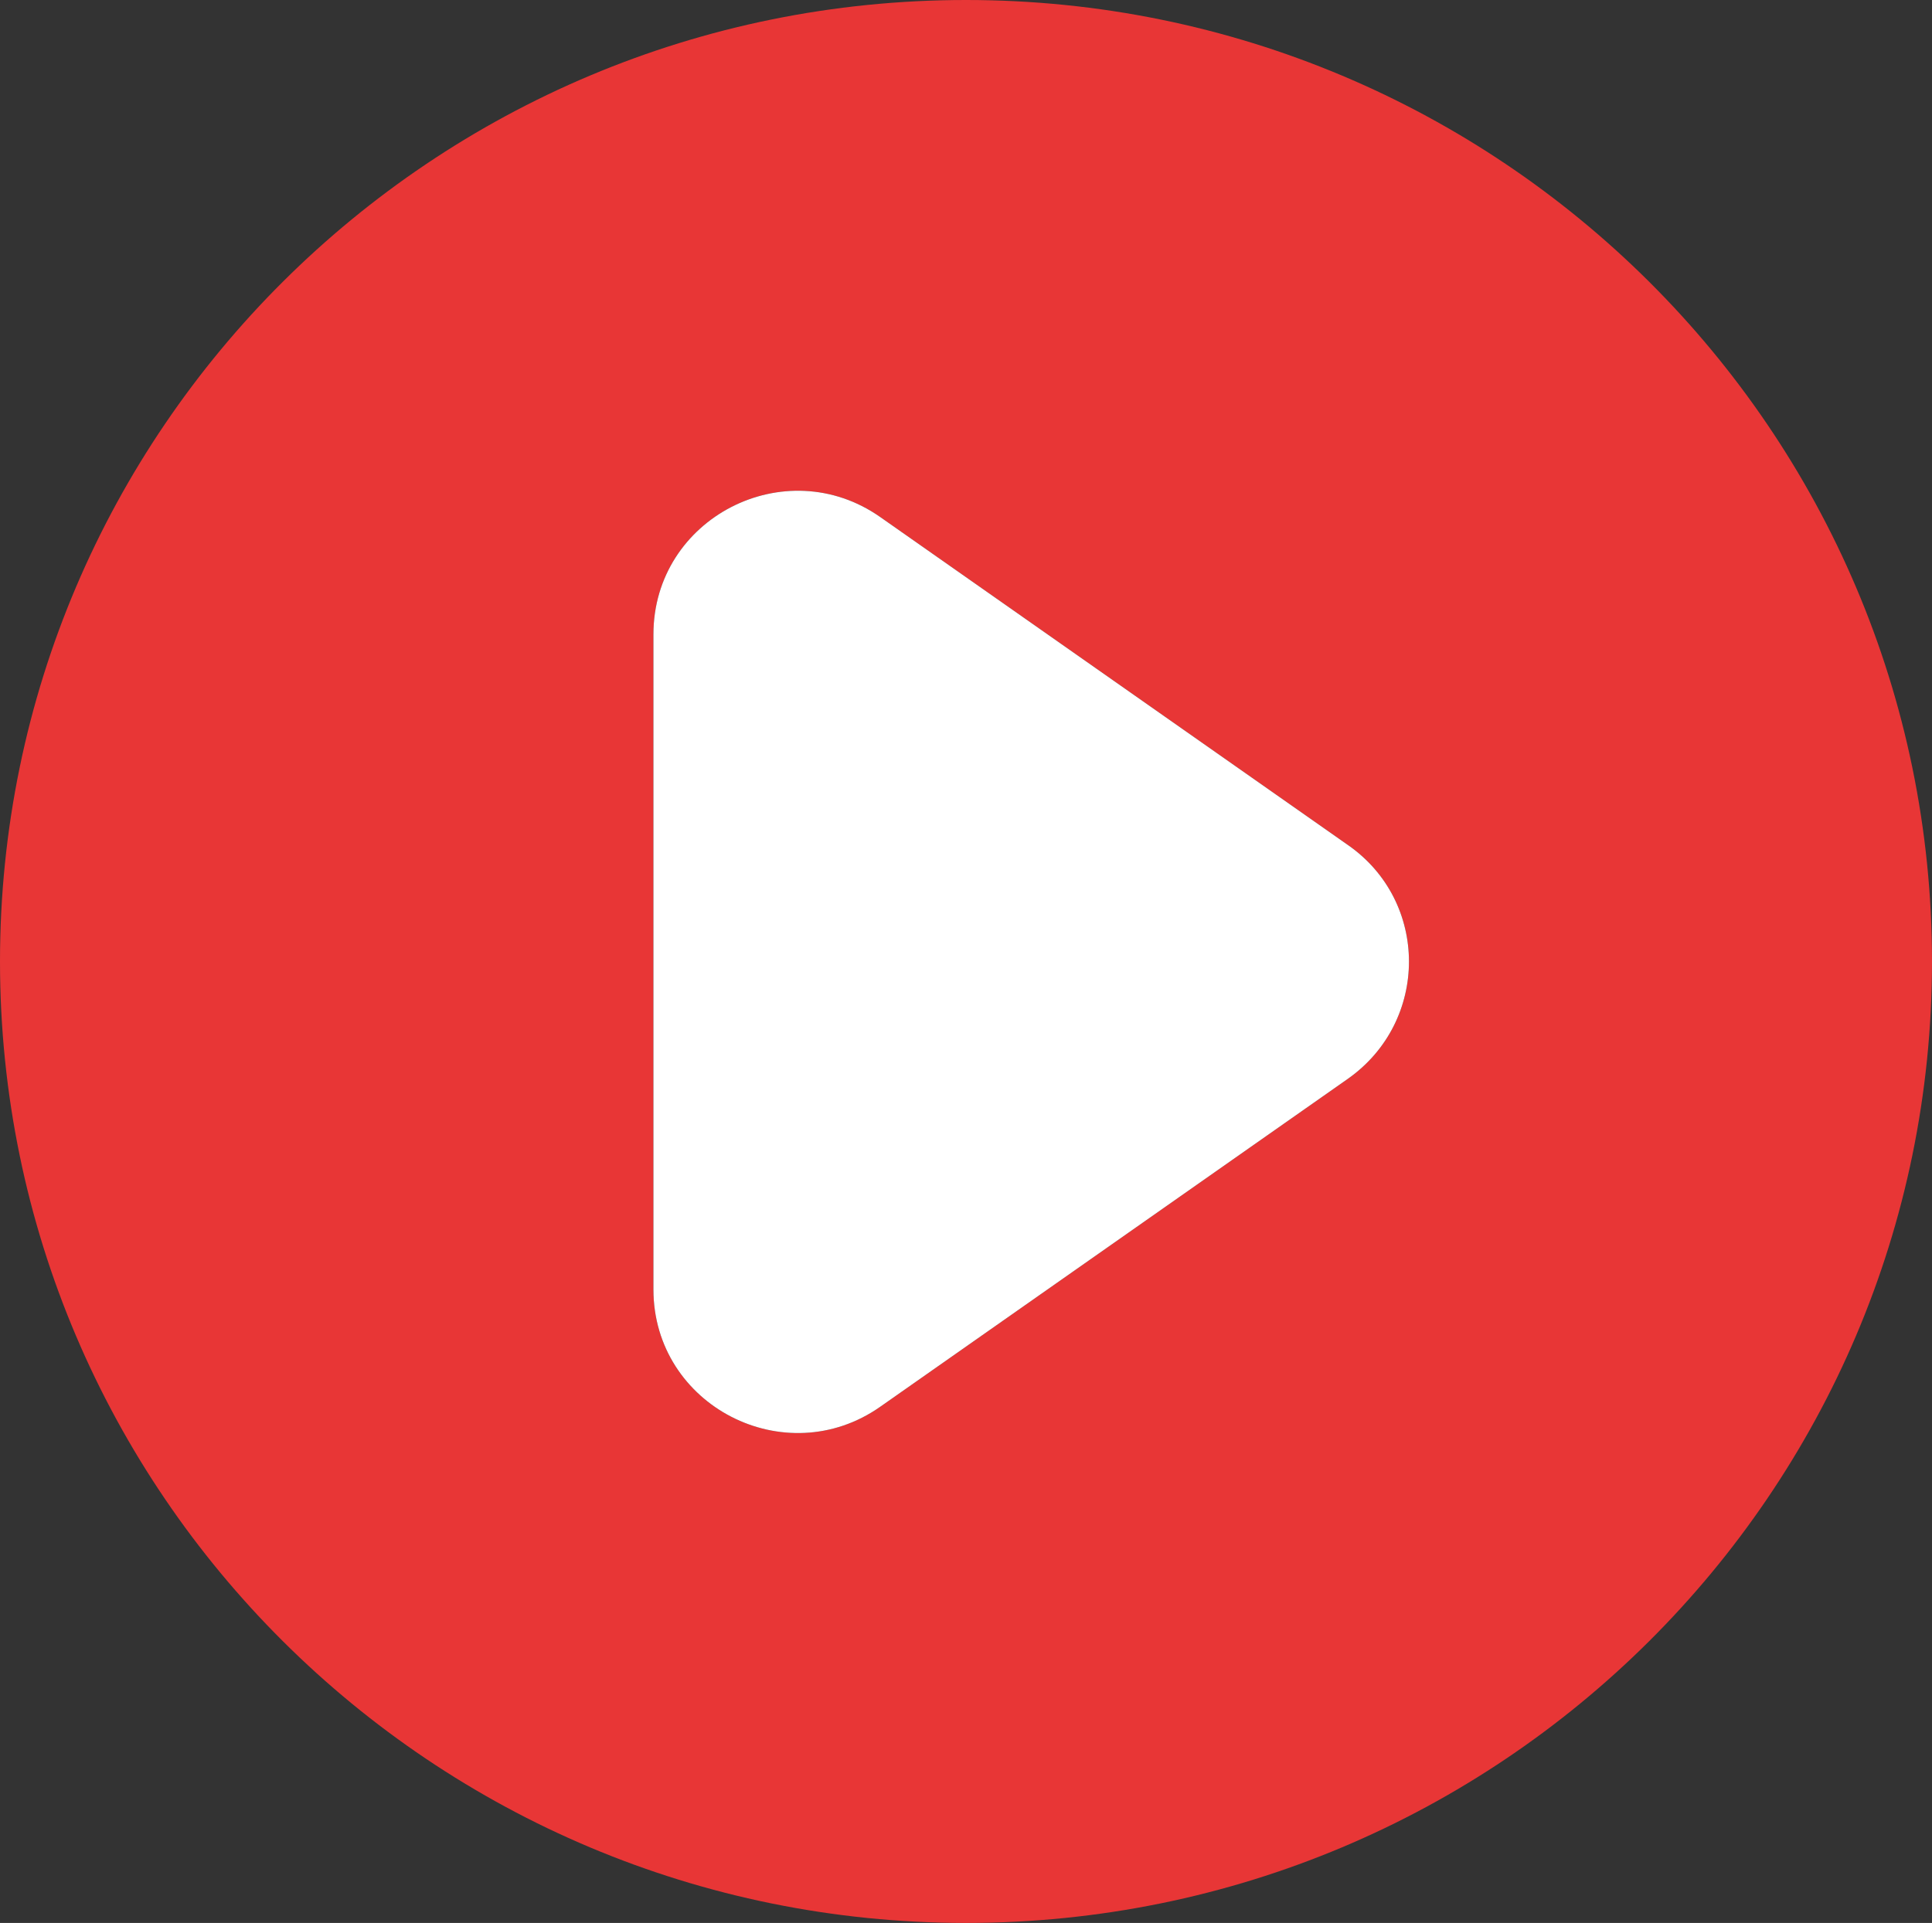
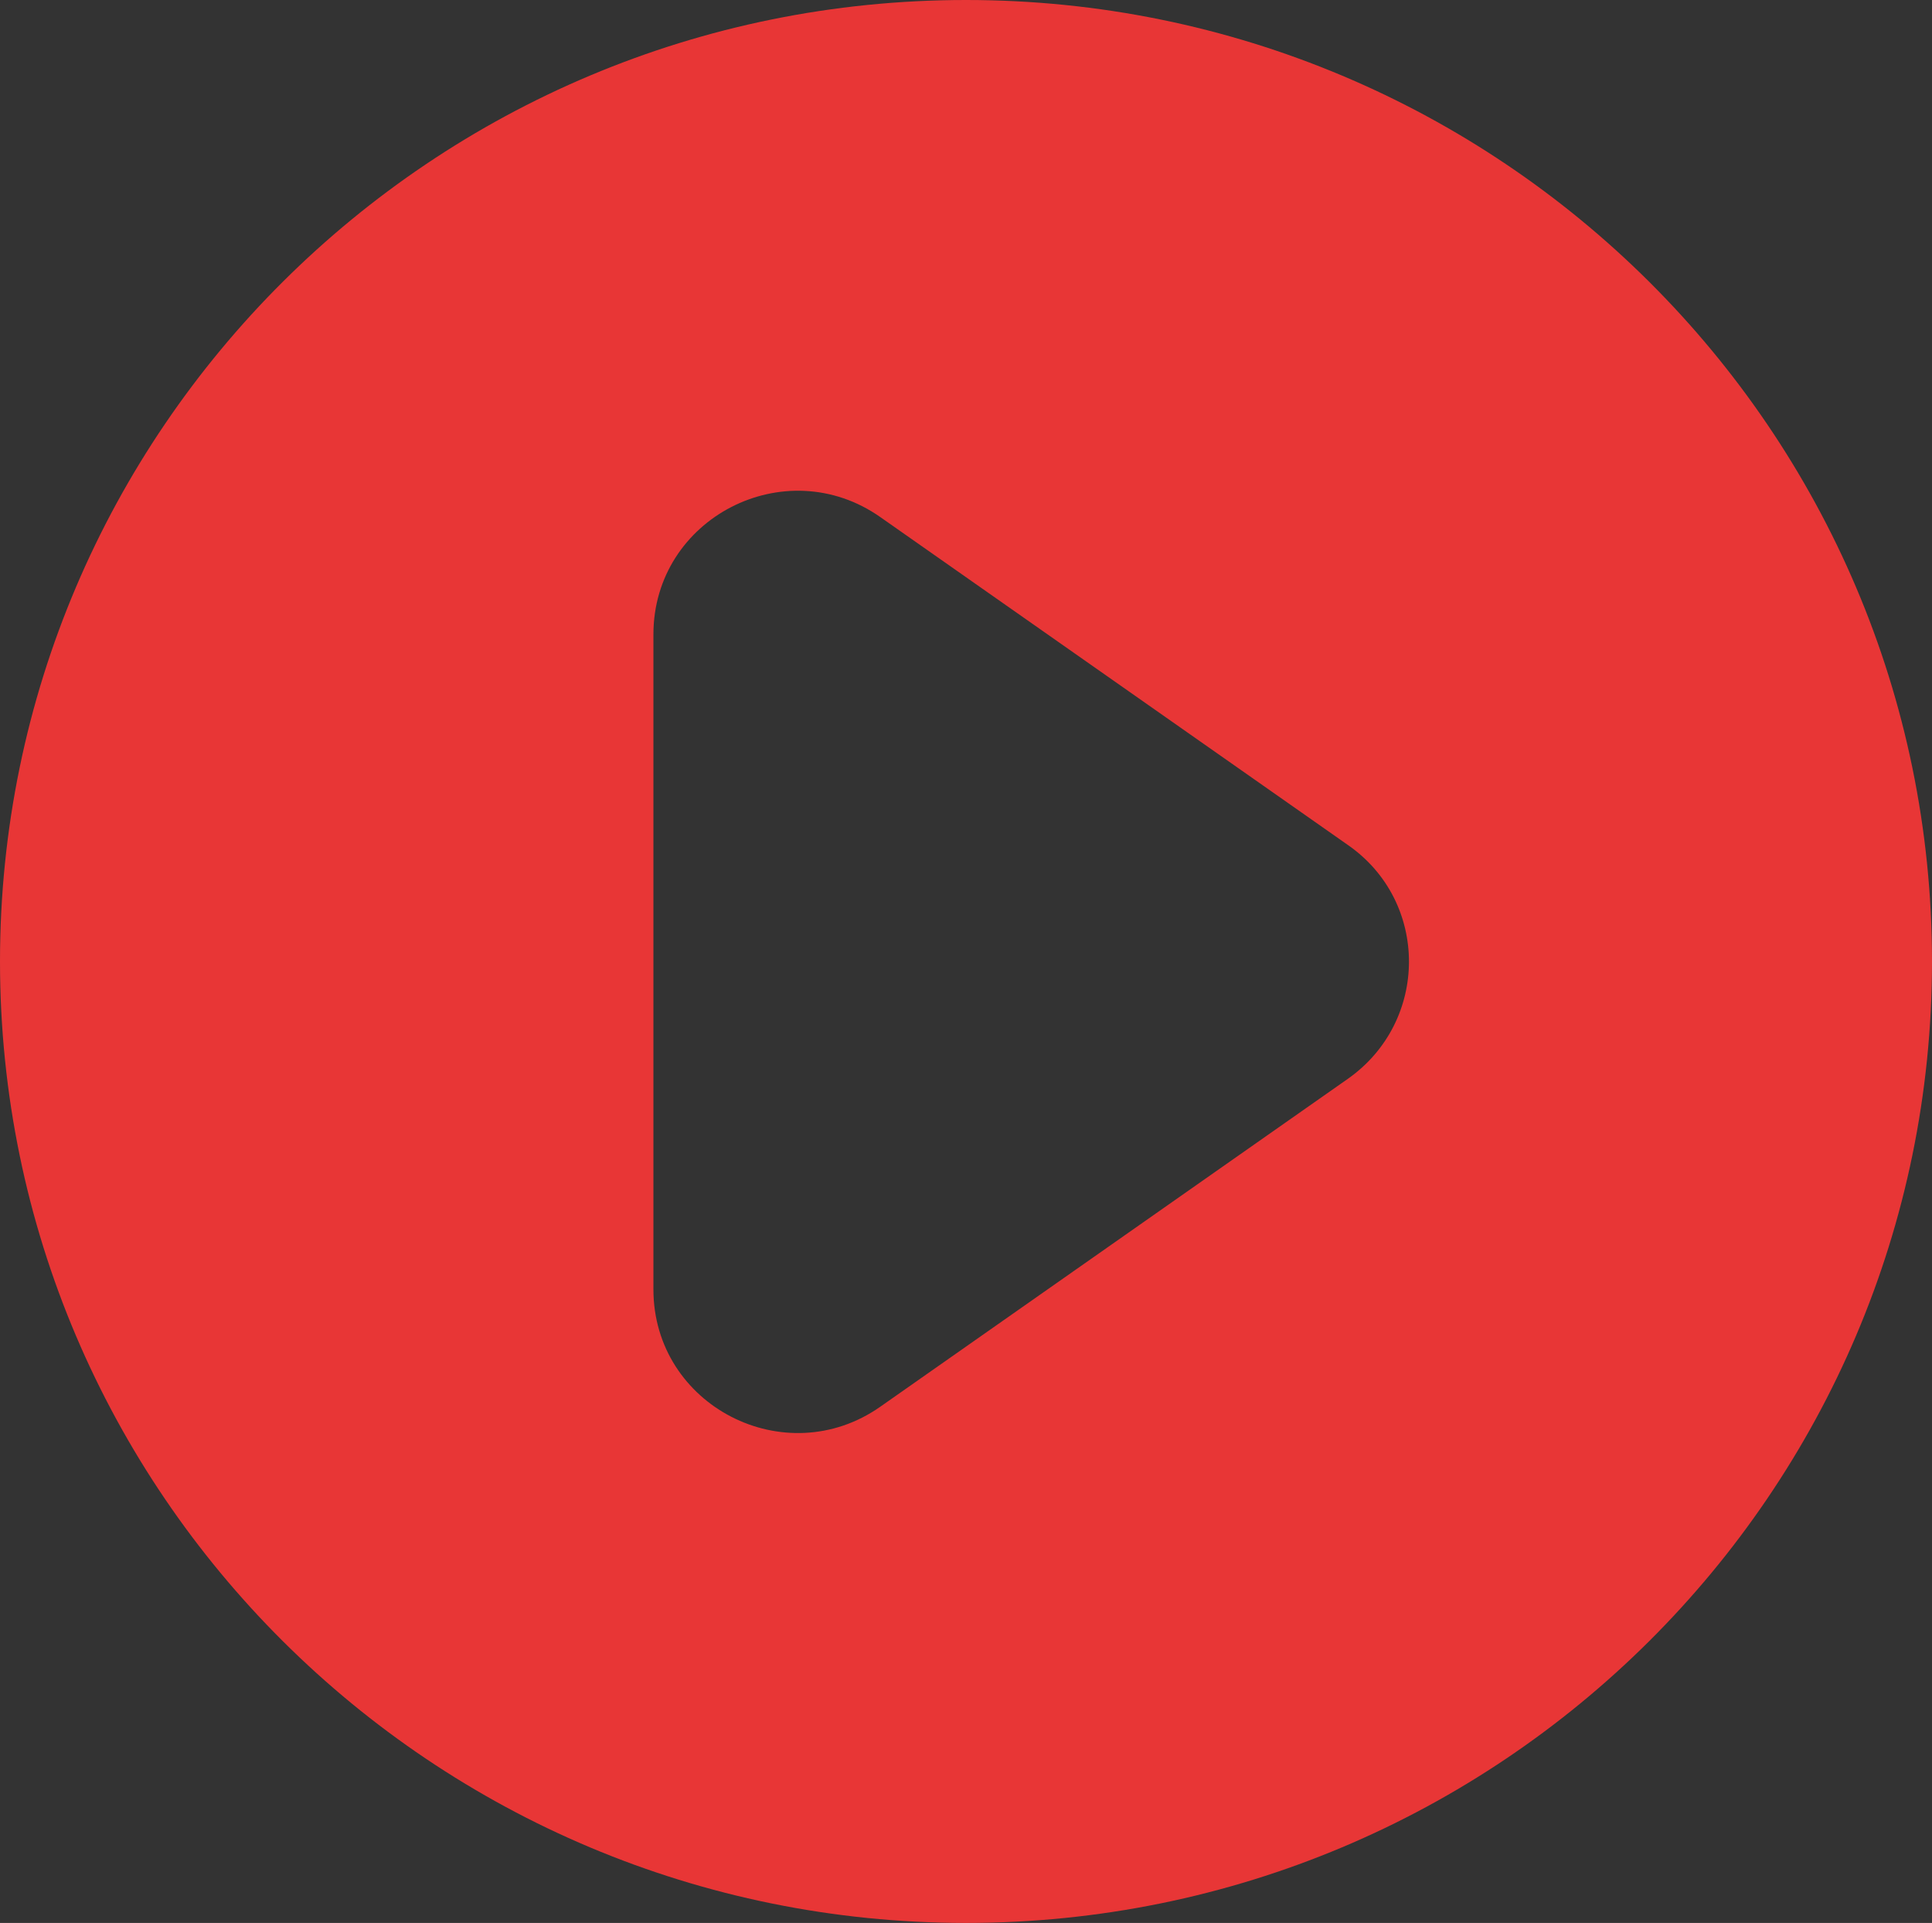
<svg xmlns="http://www.w3.org/2000/svg" version="1.1" x="0px" y="0px" viewBox="0 0 225.6 224.6" style="enable-background:new 0 0 225.6 224.6;" xml:space="preserve">
  <rect x="0" y="0" width="225.6" height="224.6" fill="#333333" stroke="none" />
  <style type="text/css">
	.st0{fill:#E83636;}
	.st1{fill:#FFFFFF;}
</style>
  <g id="Calque_1">
    <path class="st0" d="M112.8,0C50.5,0,0,50.3,0,112.3s50.5,112.3,112.8,112.3s112.8-50.3,112.8-112.3S175.1,0,112.8,0z M157.4,126   l-54.6,38.3c-11.1,7.8-26.5-0.1-26.5-13.7V74.1c0-13.6,15.4-21.5,26.5-13.7l54.6,38.3C166.9,105.3,166.9,119.3,157.4,126z" />
  </g>
  <g id="Calque_2">
-     <path class="st1" d="M157.4,126l-54.6,38.3c-11.1,7.8-26.5-0.1-26.5-13.7V74.1c0-13.6,15.4-21.5,26.5-13.7l54.6,38.3   C166.9,105.3,166.9,119.3,157.4,126z" />
-   </g>
+     </g>
</svg>